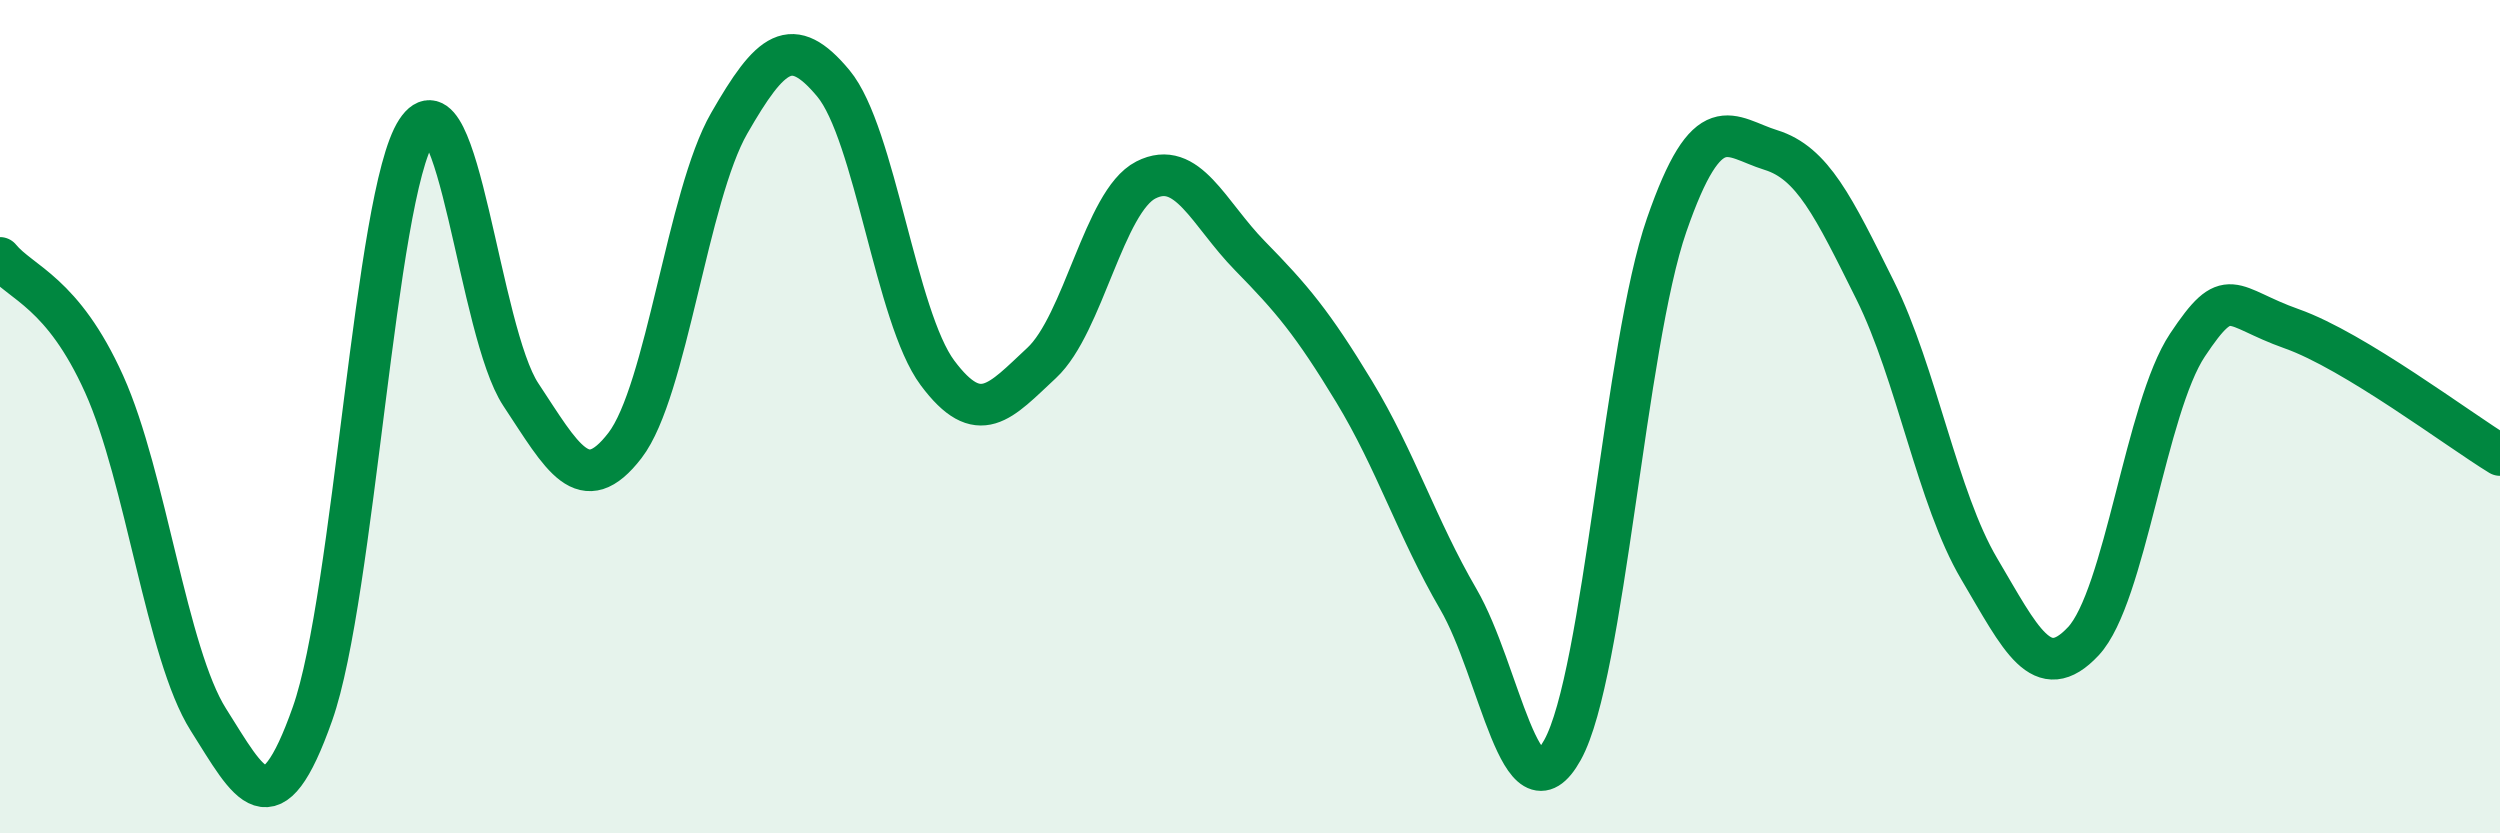
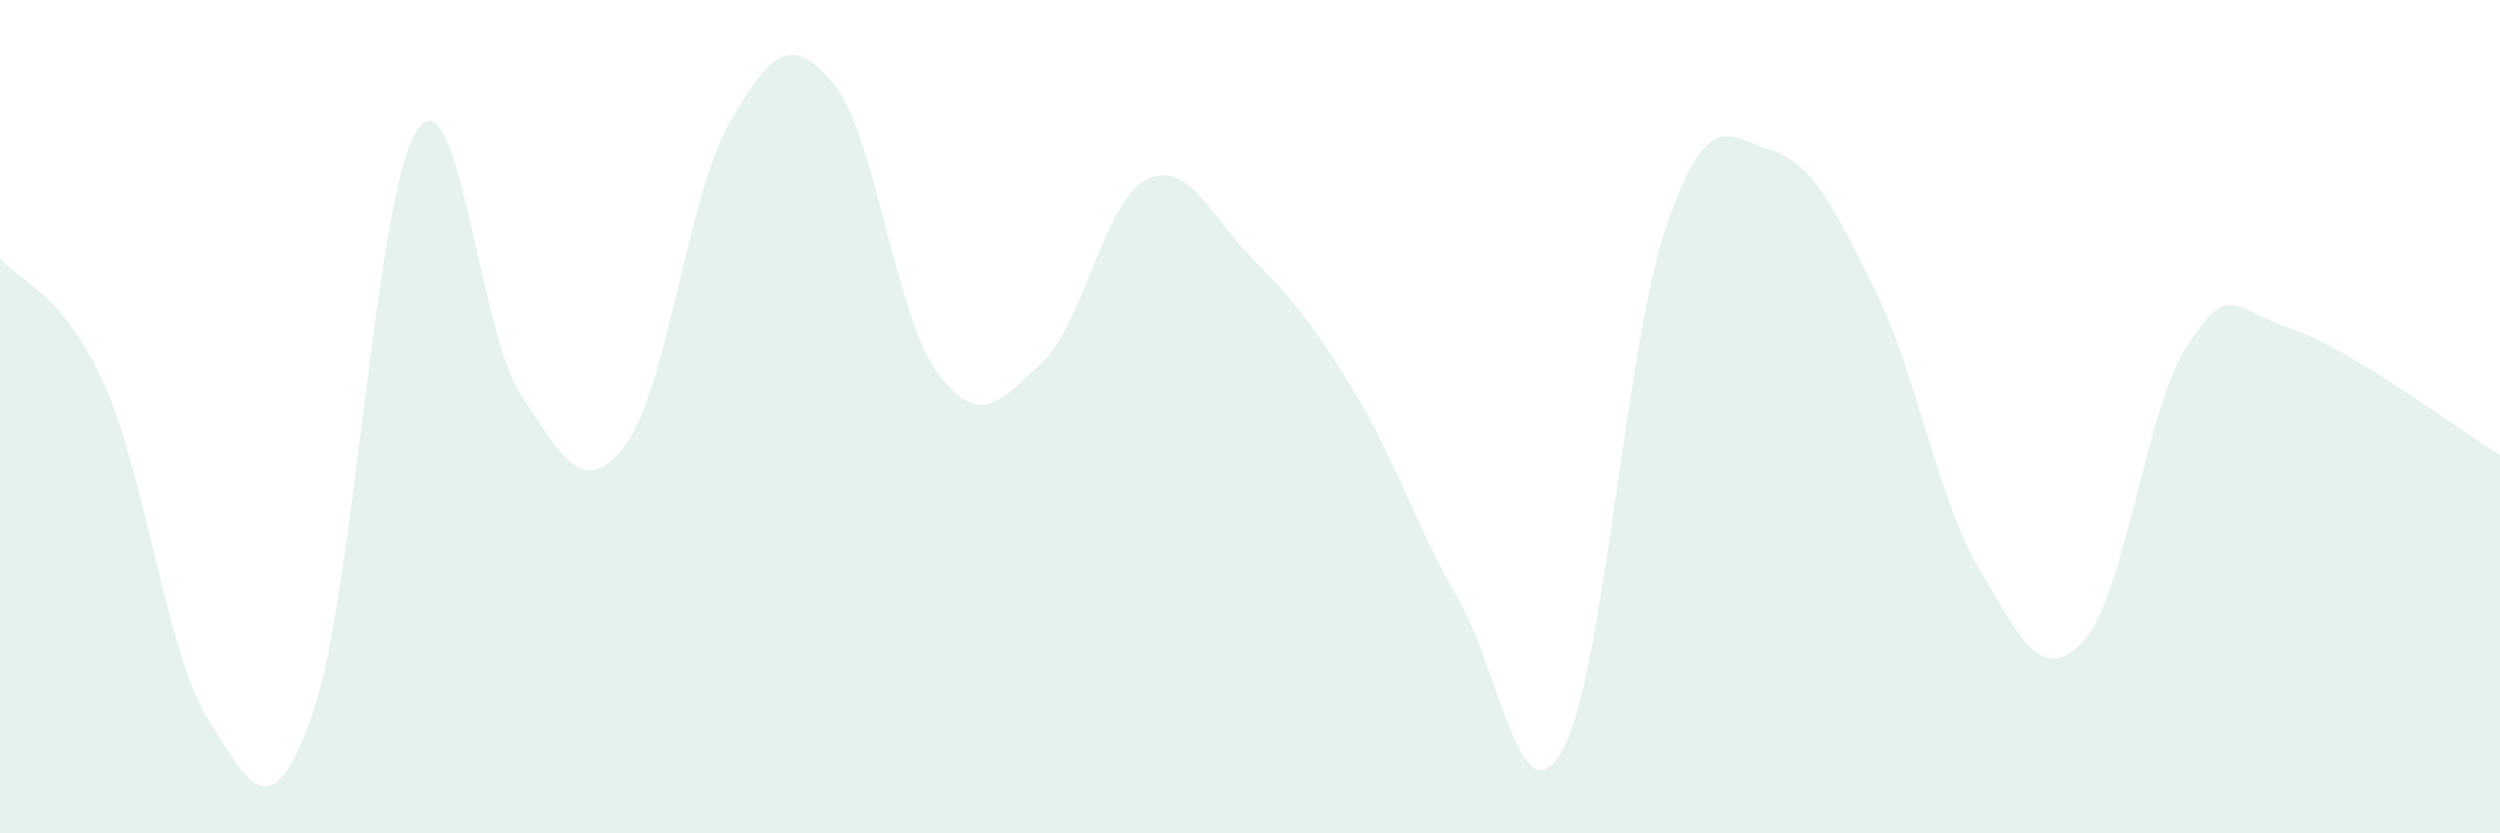
<svg xmlns="http://www.w3.org/2000/svg" width="60" height="20" viewBox="0 0 60 20">
  <path d="M 0,6.19 C 0.5,6.8 1.5,7 2.5,9.22 C 3.5,11.44 4,15.69 5,17.27 C 6,18.85 6.5,19.96 7.5,17.13 C 8.5,14.3 9,4.67 10,3.14 C 11,1.61 11.5,7.96 12.5,9.47 C 13.5,10.98 14,11.99 15,10.69 C 16,9.39 16.5,4.7 17.5,2.96 C 18.5,1.22 19,0.8 20,2 C 21,3.2 21.5,7.61 22.5,8.95 C 23.5,10.29 24,9.64 25,8.71 C 26,7.78 26.5,4.83 27.5,4.32 C 28.5,3.81 29,5.12 30,6.14 C 31,7.16 31.5,7.75 32.5,9.4 C 33.5,11.05 34,12.66 35,14.38 C 36,16.1 36.5,19.8 37.5,18 C 38.5,16.2 39,8.28 40,5.4 C 41,2.52 41.5,3.29 42.5,3.6 C 43.5,3.91 44,4.95 45,6.96 C 46,8.97 46.5,11.96 47.5,13.65 C 48.5,15.34 49,16.46 50,15.39 C 51,14.32 51.5,9.78 52.5,8.28 C 53.5,6.78 53.5,7.36 55,7.89 C 56.5,8.42 59,10.31 60,10.92L60 20L0 20Z" fill="#008740" opacity="0.1" stroke-linecap="round" stroke-linejoin="round" />
-   <path d="M 0,6.19 C 0.5,6.8 1.5,7 2.5,9.22 C 3.5,11.44 4,15.69 5,17.27 C 6,18.85 6.5,19.96 7.5,17.13 C 8.5,14.3 9,4.67 10,3.14 C 11,1.61 11.5,7.96 12.5,9.47 C 13.5,10.98 14,11.99 15,10.69 C 16,9.39 16.5,4.7 17.5,2.96 C 18.5,1.22 19,0.8 20,2 C 21,3.2 21.5,7.61 22.5,8.95 C 23.5,10.29 24,9.64 25,8.71 C 26,7.78 26.5,4.83 27.5,4.32 C 28.5,3.81 29,5.12 30,6.14 C 31,7.16 31.5,7.75 32.5,9.4 C 33.5,11.05 34,12.66 35,14.38 C 36,16.1 36.5,19.8 37.5,18 C 38.5,16.2 39,8.28 40,5.4 C 41,2.52 41.5,3.29 42.5,3.6 C 43.5,3.91 44,4.95 45,6.96 C 46,8.97 46.5,11.96 47.5,13.65 C 48.5,15.34 49,16.46 50,15.39 C 51,14.32 51.5,9.78 52.5,8.28 C 53.5,6.78 53.5,7.36 55,7.89 C 56.5,8.42 59,10.31 60,10.92" stroke="#008740" stroke-width="1" fill="none" stroke-linecap="round" stroke-linejoin="round" />
</svg>